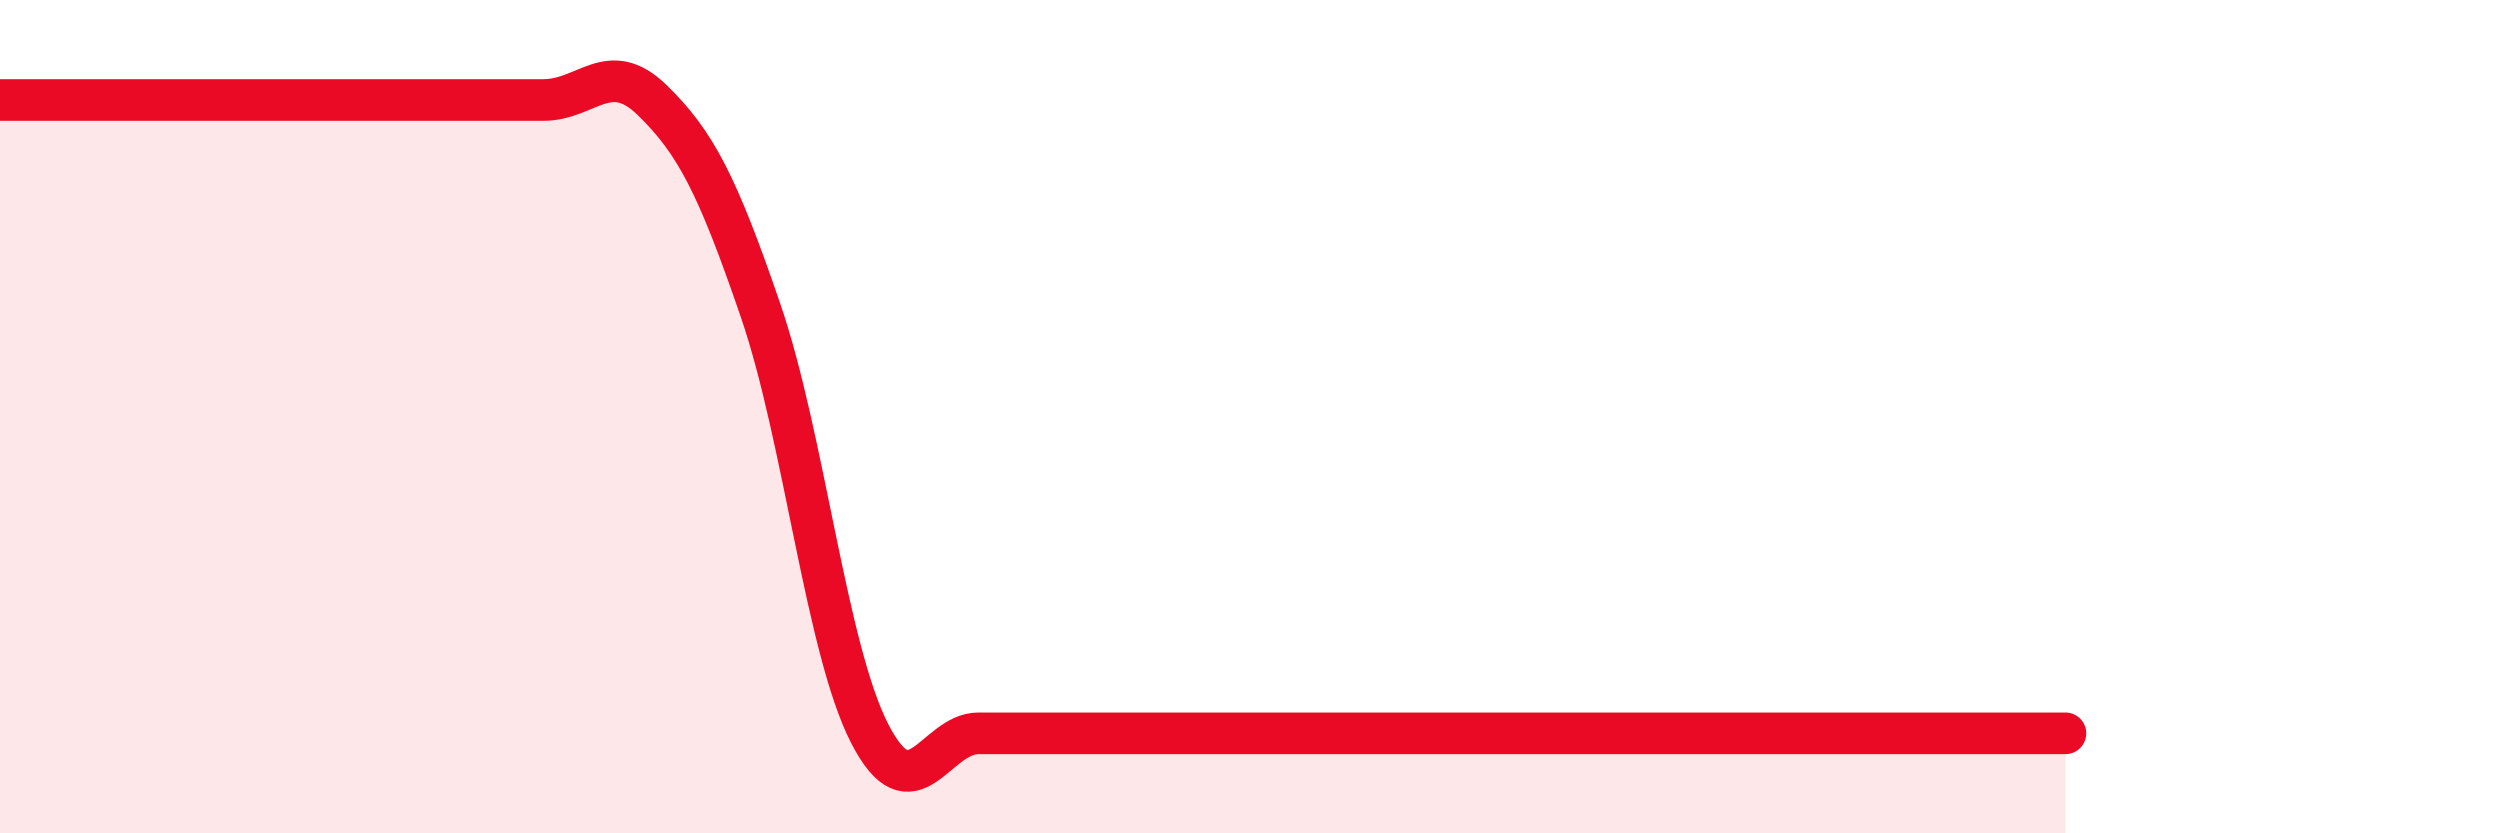
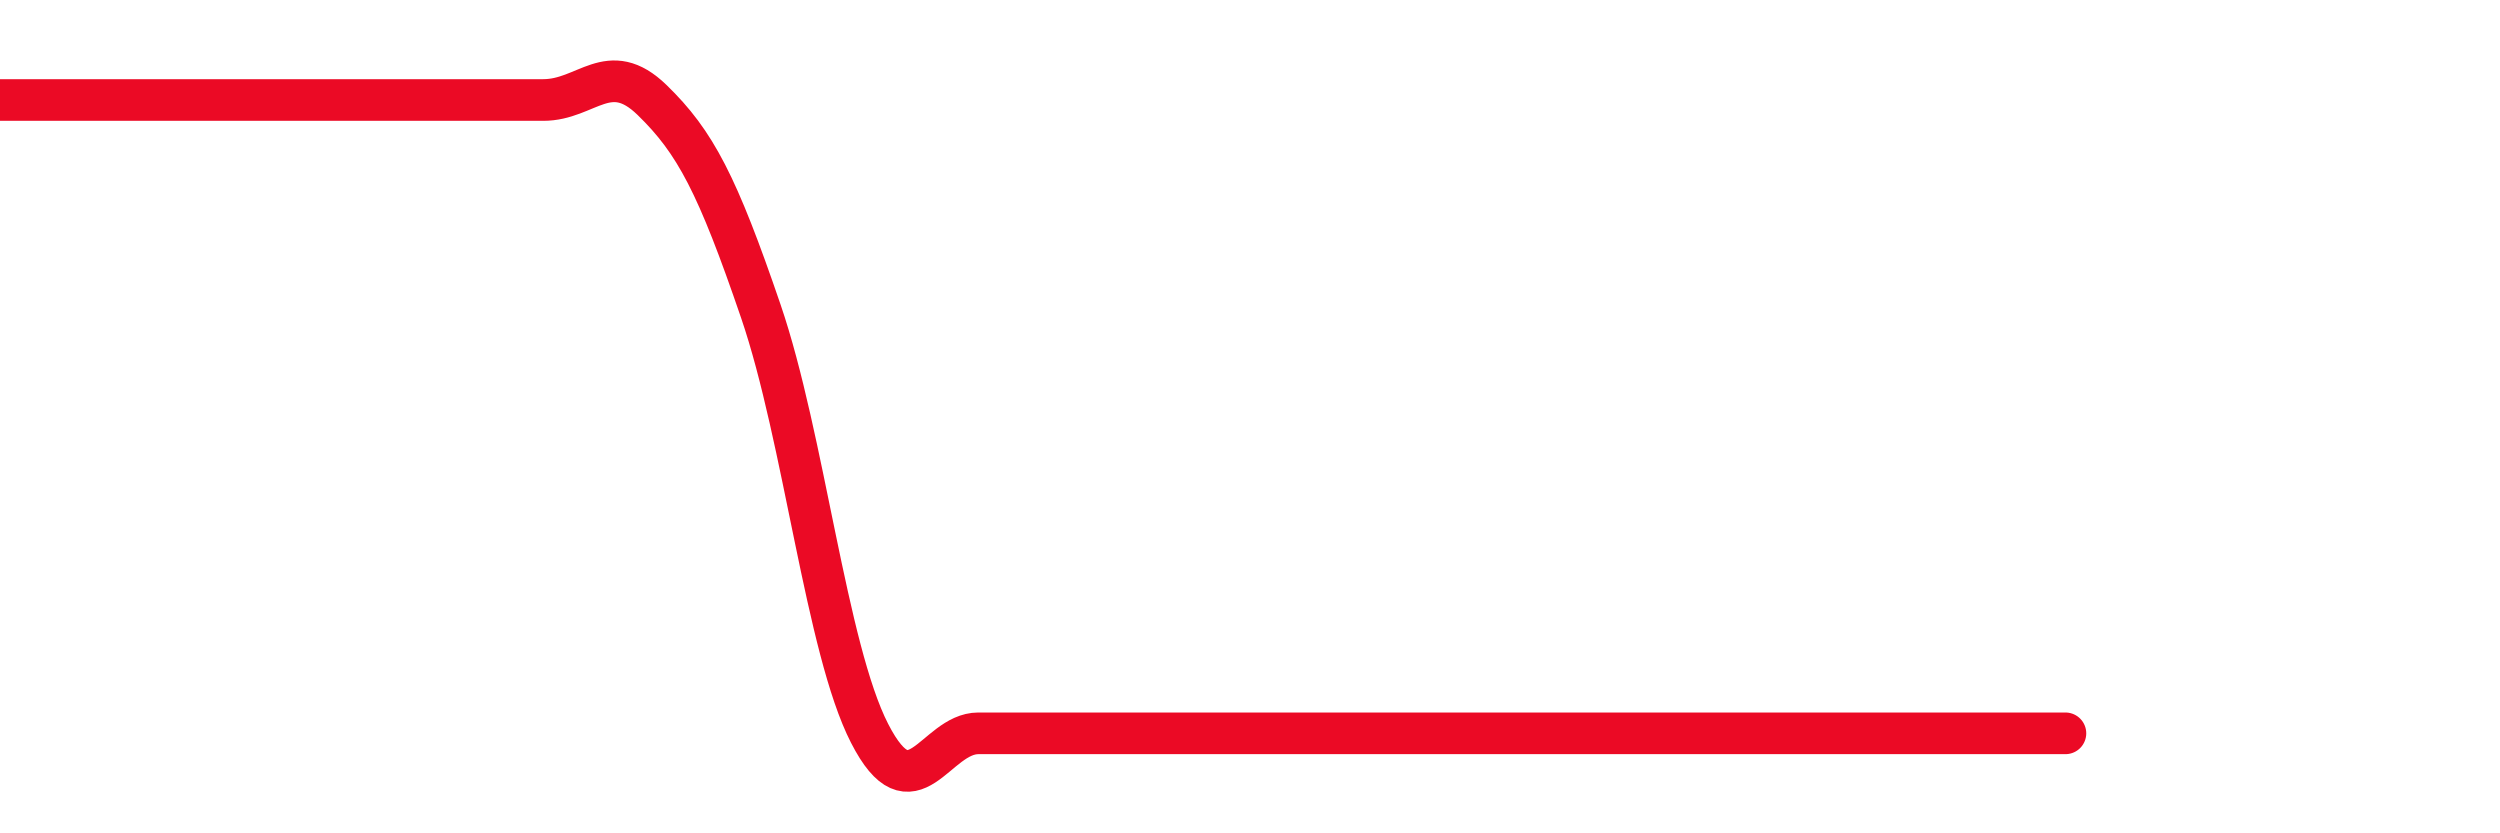
<svg xmlns="http://www.w3.org/2000/svg" width="60" height="20" viewBox="0 0 60 20">
-   <path d="M 0,2.4 C 0.52,2.4 1.57,2.4 2.61,2.4 C 3.65,2.4 4.18,2.4 5.22,2.4 C 6.26,2.4 6.79,2.4 7.83,2.4 C 8.87,2.4 9.39,2.4 10.43,2.4 C 11.47,2.4 12,2.4 13.04,2.4 C 14.08,2.4 14.61,1.39 15.65,2.4 C 16.69,3.41 17.22,4.43 18.26,7.47 C 19.3,10.51 19.83,15.57 20.87,17.6 C 21.91,19.63 22.44,17.6 23.48,17.6 C 24.52,17.6 25.05,17.6 26.09,17.6 C 27.13,17.6 27.66,17.6 28.7,17.6 C 29.74,17.6 30.26,17.6 31.3,17.6 C 32.34,17.6 32.87,17.6 33.91,17.6 C 34.95,17.6 35.48,17.6 36.52,17.6 C 37.56,17.6 38.09,17.6 39.13,17.6 C 40.17,17.6 40.7,17.6 41.74,17.6 C 42.78,17.6 43.31,17.6 44.35,17.6 C 45.39,17.6 45.92,17.6 46.96,17.6 C 48,17.6 49.05,17.6 49.57,17.6L49.57 20L0 20Z" fill="#EB0A25" opacity="0.1" stroke-linecap="round" stroke-linejoin="round" />
  <path d="M 0,2.4 C 0.52,2.4 1.57,2.4 2.61,2.4 C 3.65,2.4 4.18,2.4 5.22,2.4 C 6.26,2.4 6.79,2.4 7.83,2.4 C 8.87,2.4 9.39,2.4 10.43,2.4 C 11.47,2.4 12,2.4 13.04,2.4 C 14.08,2.4 14.61,1.39 15.65,2.4 C 16.69,3.41 17.22,4.43 18.26,7.47 C 19.3,10.51 19.83,15.57 20.87,17.6 C 21.91,19.63 22.44,17.6 23.48,17.6 C 24.52,17.6 25.05,17.6 26.09,17.6 C 27.13,17.6 27.66,17.6 28.7,17.6 C 29.74,17.6 30.26,17.6 31.3,17.6 C 32.34,17.6 32.87,17.6 33.91,17.6 C 34.95,17.6 35.48,17.6 36.52,17.6 C 37.56,17.6 38.09,17.6 39.13,17.6 C 40.17,17.6 40.7,17.6 41.74,17.6 C 42.78,17.6 43.31,17.6 44.35,17.6 C 45.39,17.6 45.92,17.6 46.96,17.6 C 48,17.6 49.05,17.6 49.57,17.6" stroke="#EB0A25" stroke-width="1" fill="none" stroke-linecap="round" stroke-linejoin="round" />
</svg>